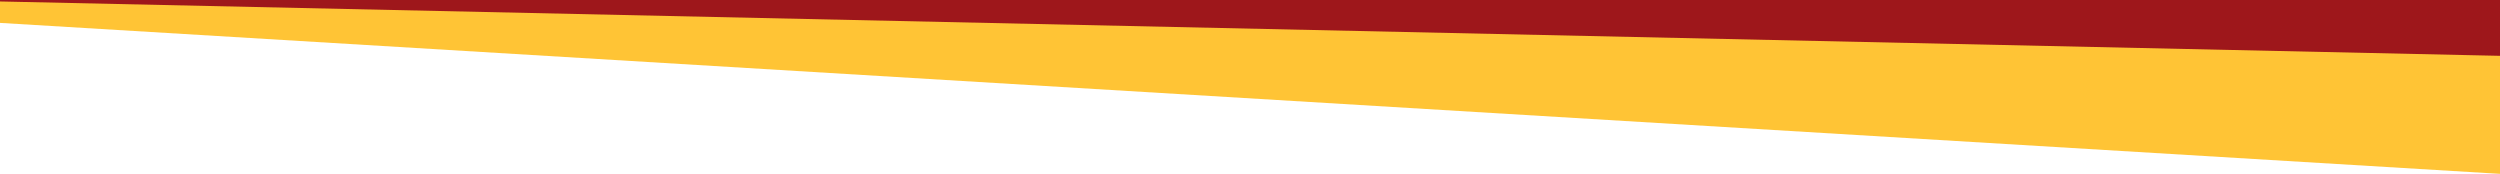
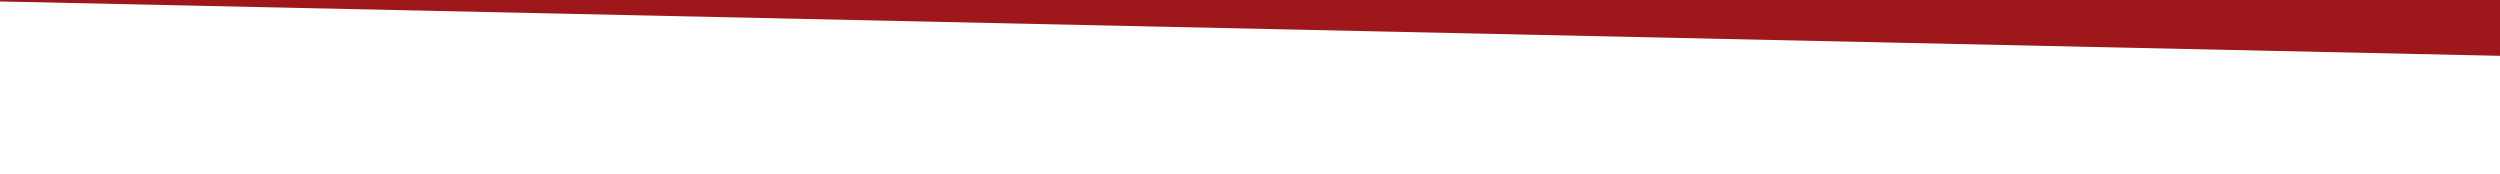
<svg xmlns="http://www.w3.org/2000/svg" version="1.1" id="Layer_1" x="0px" y="0px" viewBox="0 0 3840 268" style="enable-background:new 0 0 3840 268;" xml:space="preserve">
  <style type="text/css">
	.st0{fill:#FFC435;}
	.st1{fill:#9E171B;}
</style>
-   <polygon class="st0" points="-16,34.2 -16,-1 3856,0.2 3856,268 " />
  <g>
    <polygon class="st1" points="-16,1.9 -16,-1 3856,-1 3856,86.1  " />
  </g>
</svg>